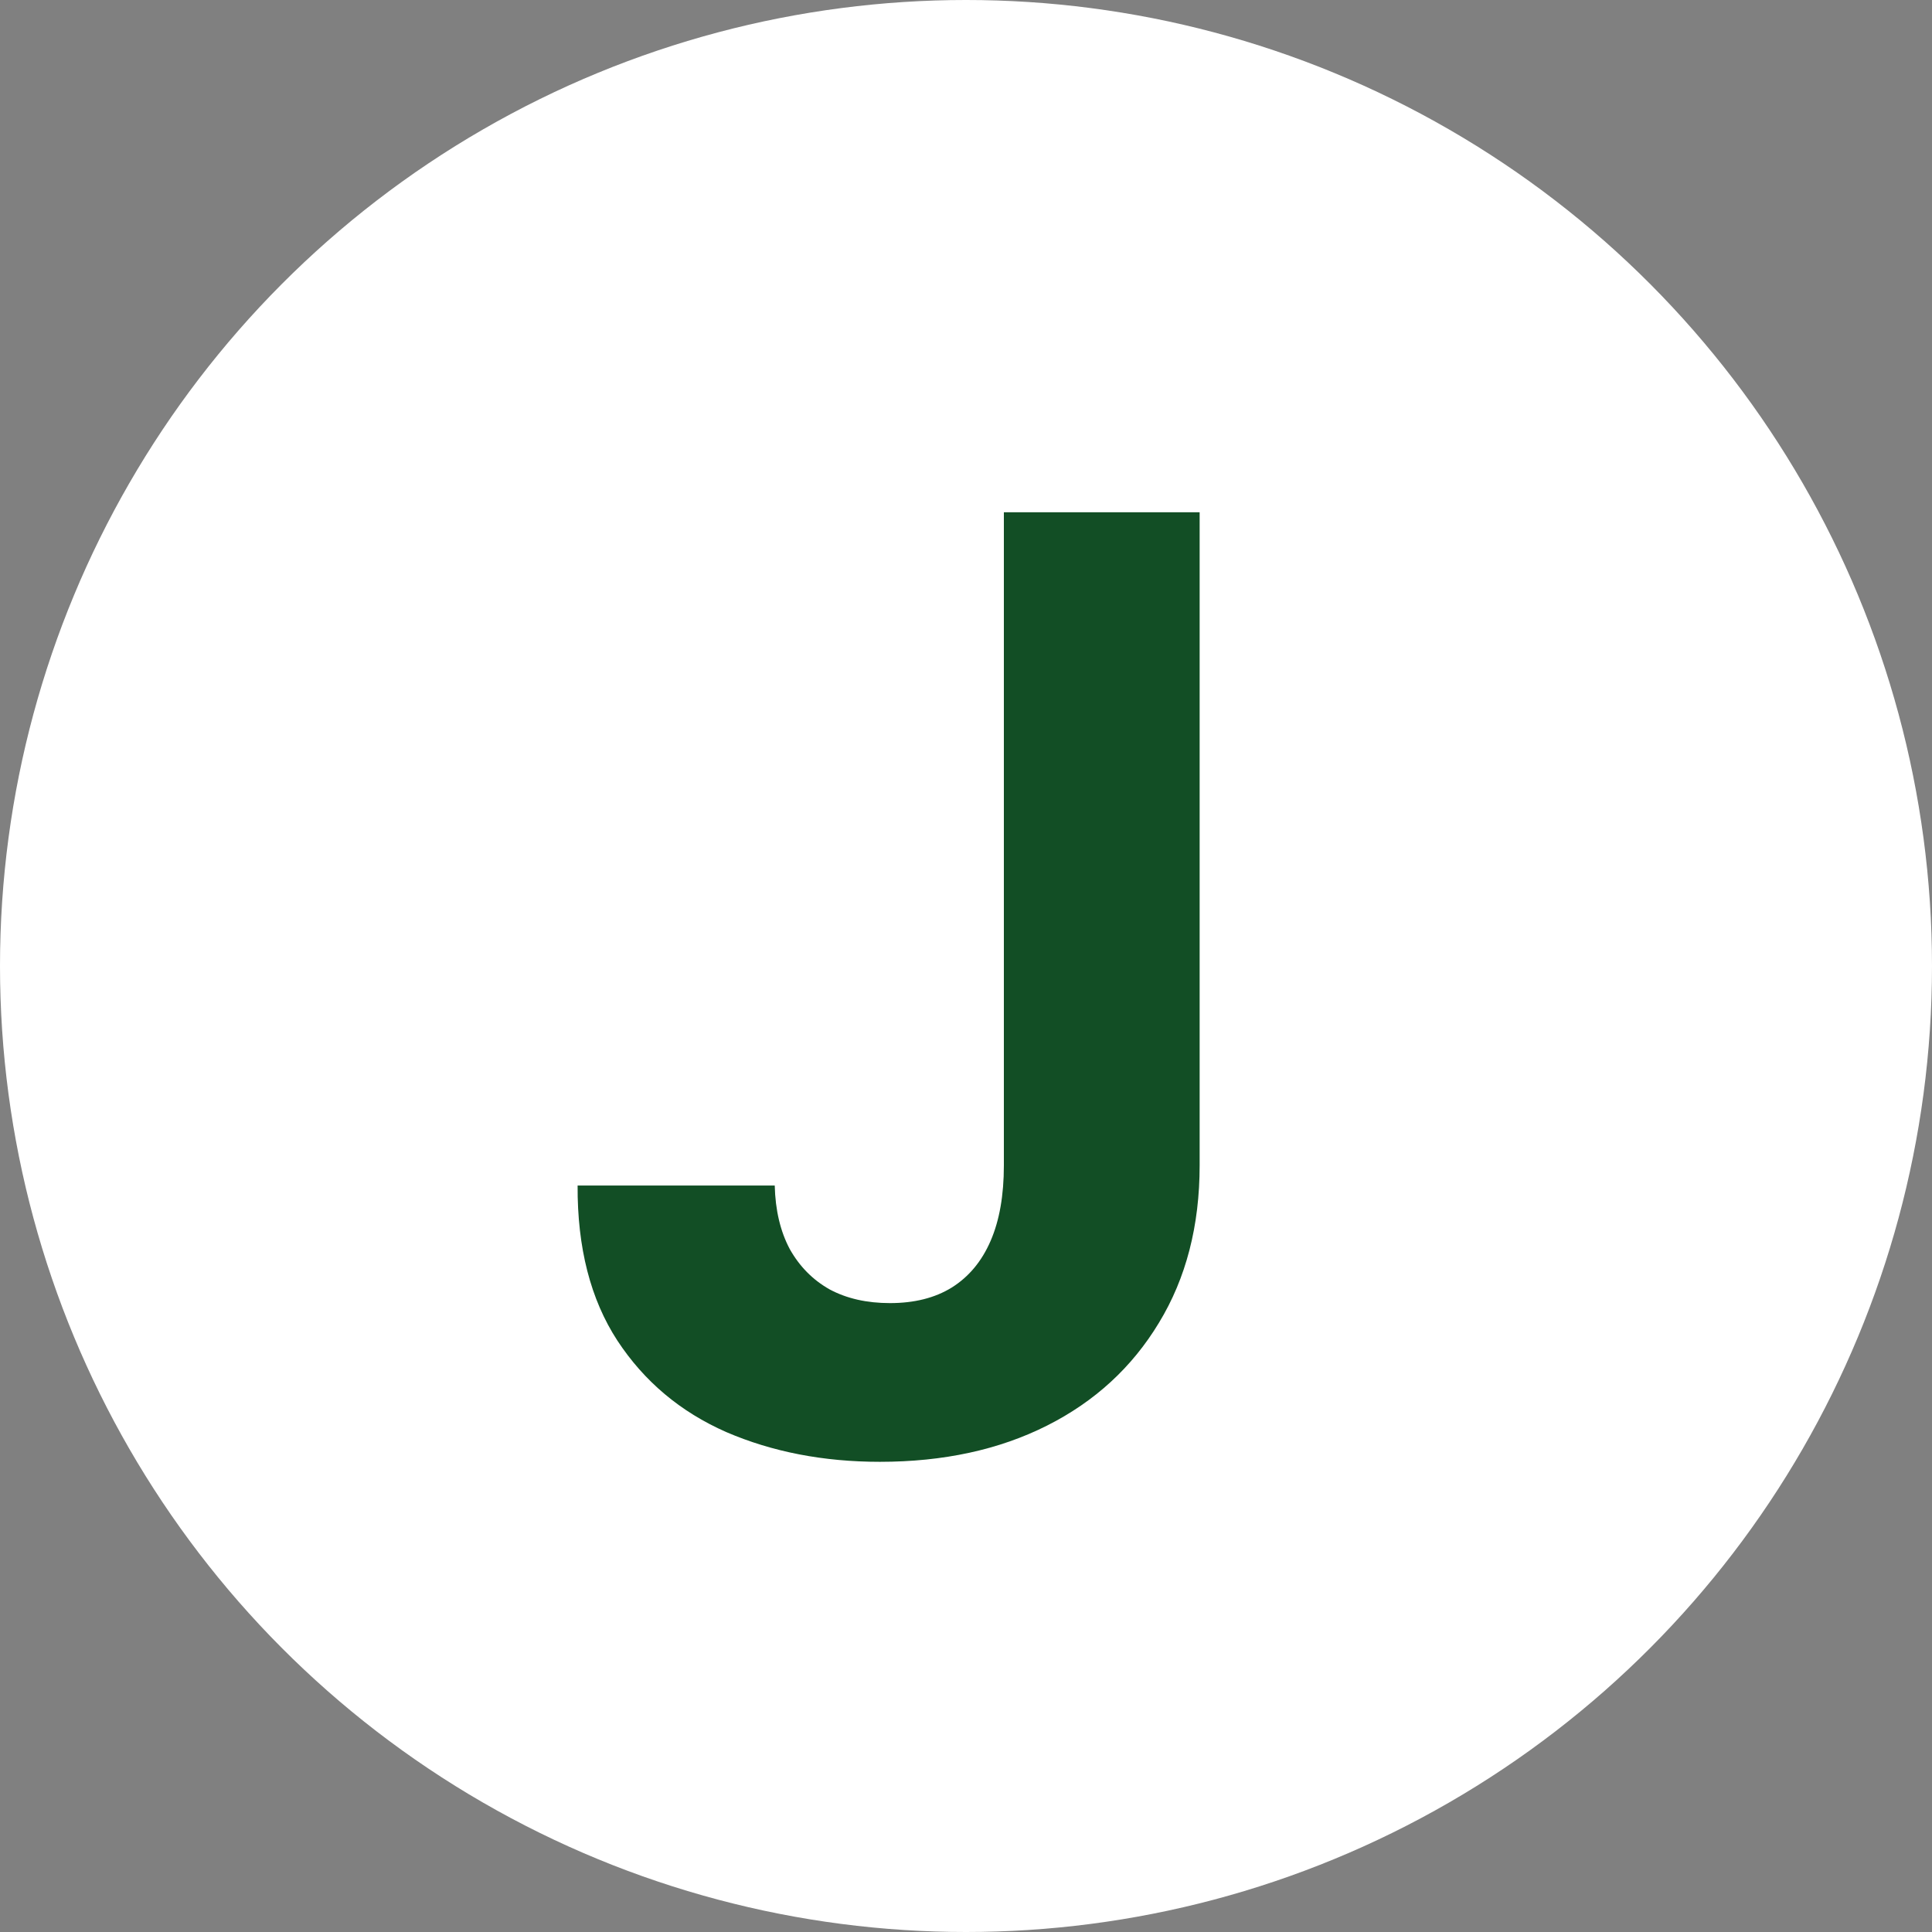
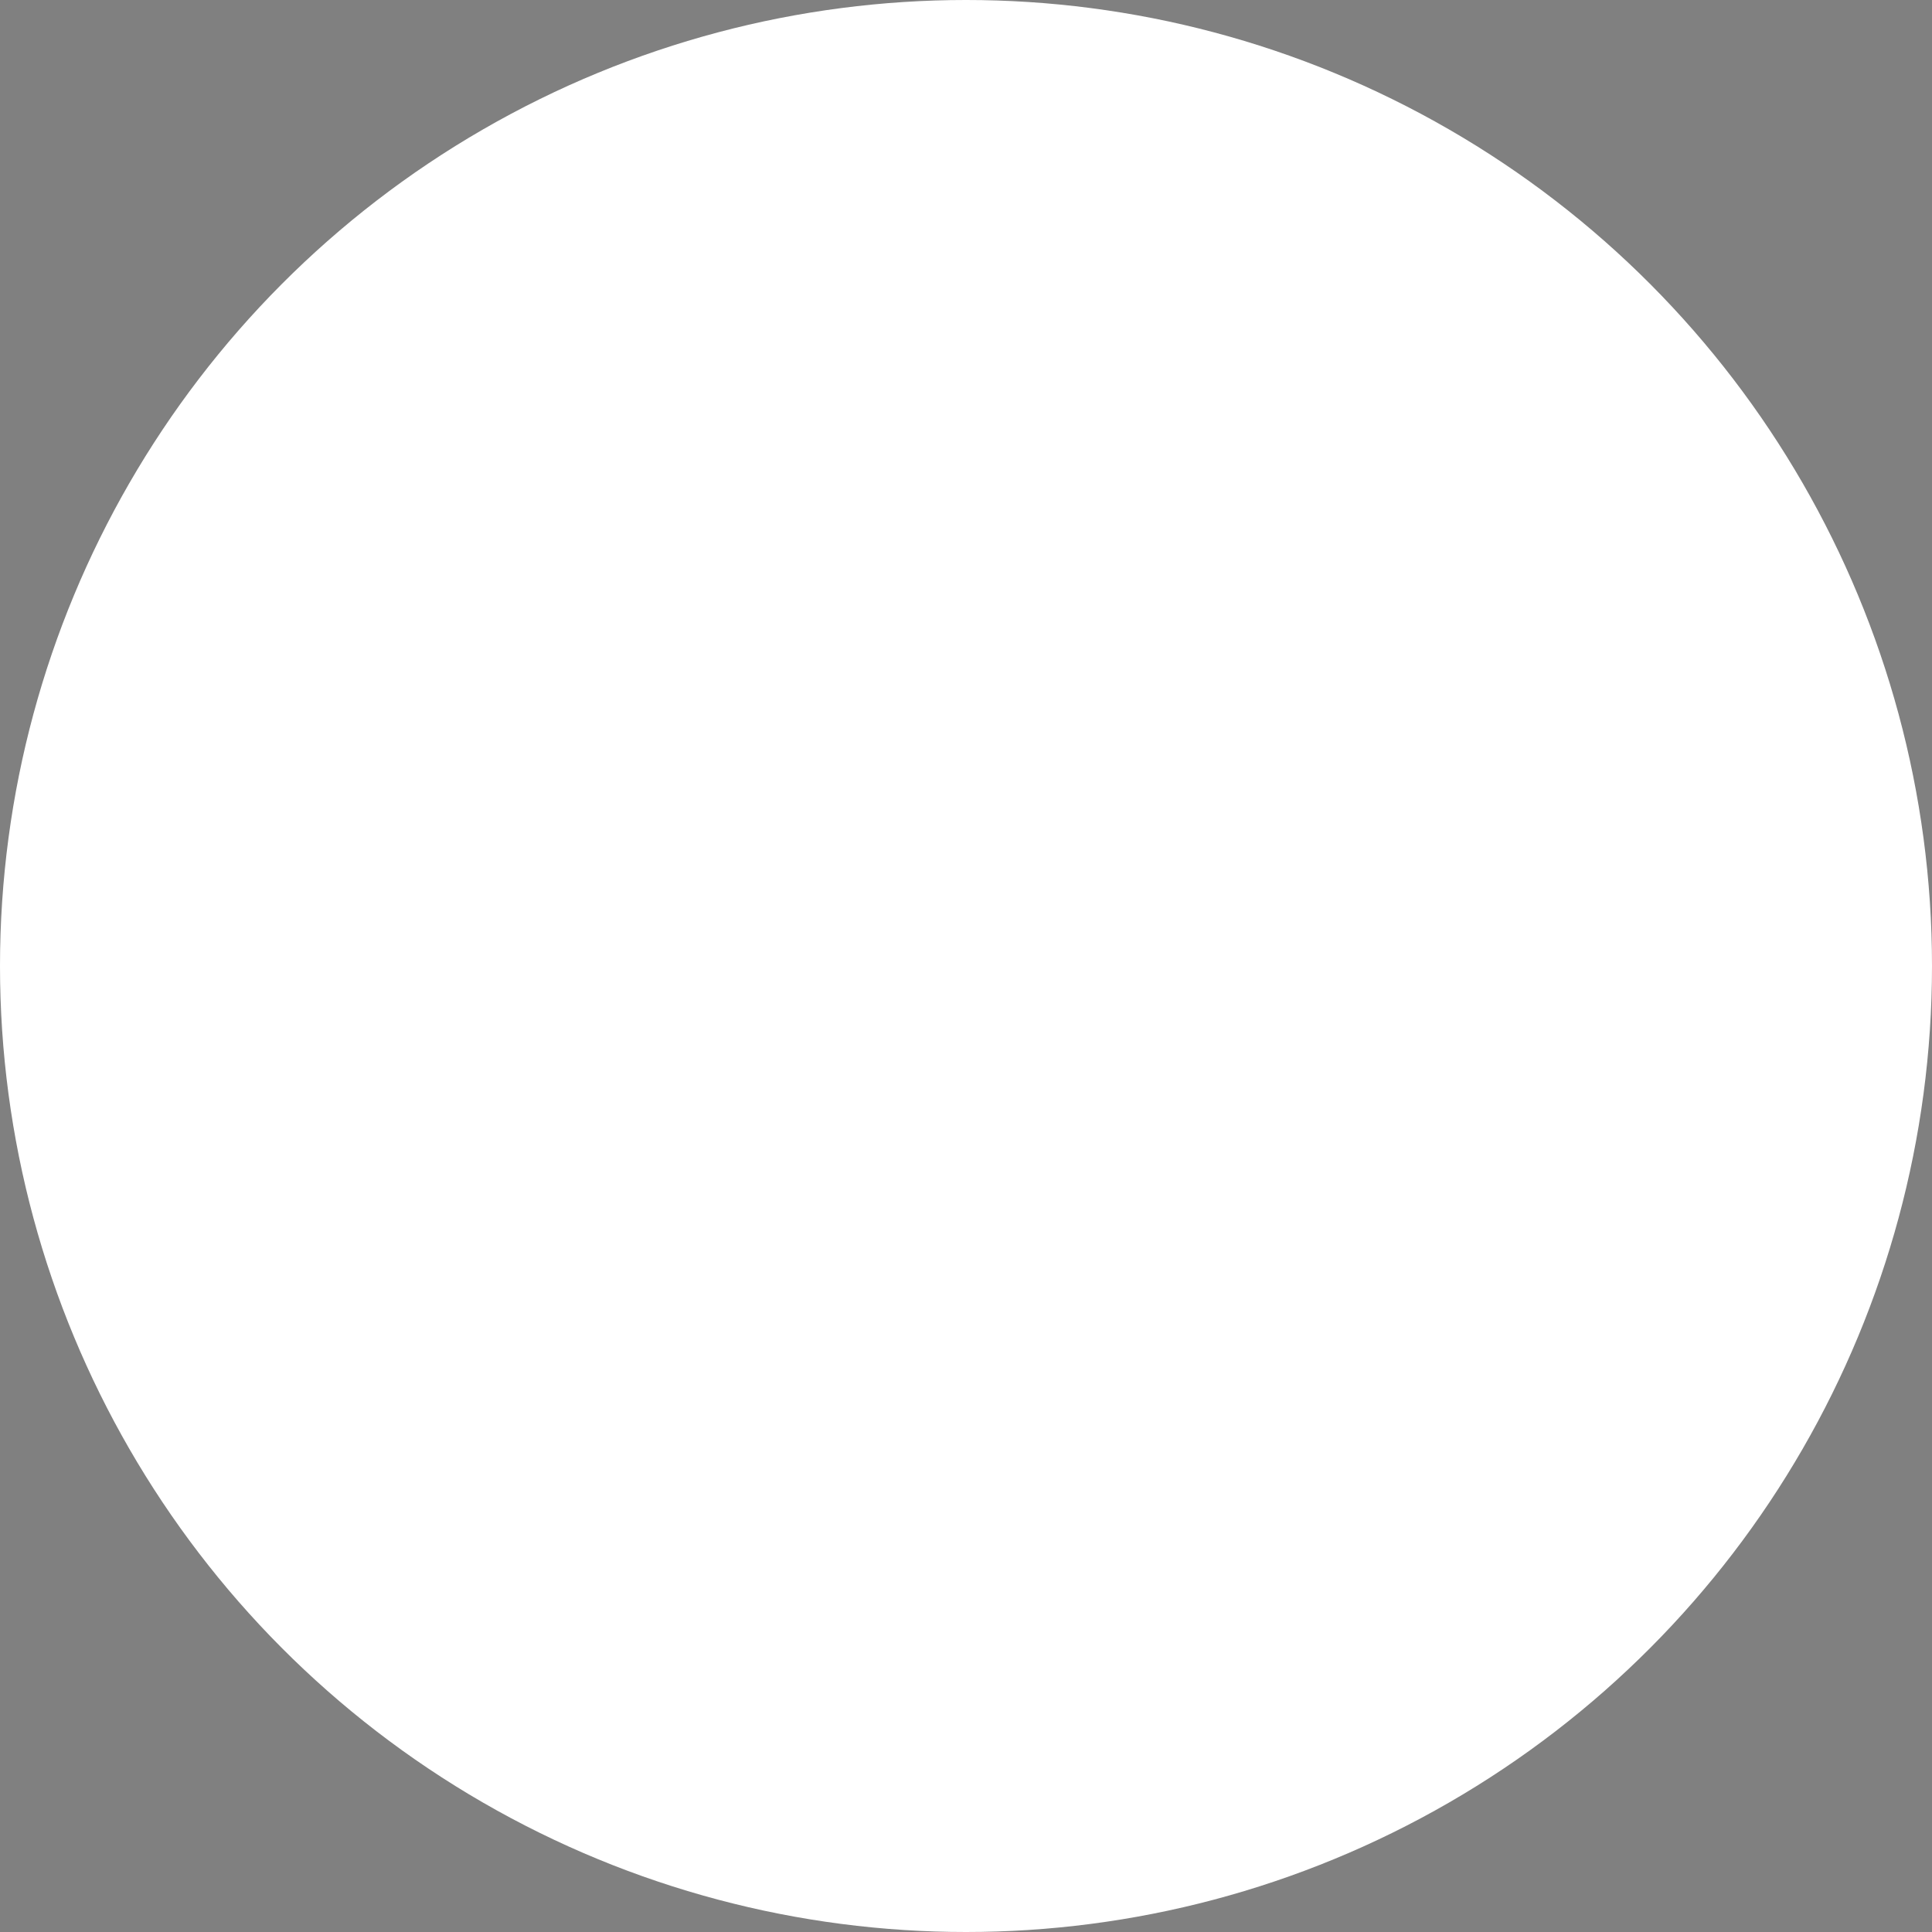
<svg xmlns="http://www.w3.org/2000/svg" width="60" height="60" viewBox="0 0 60 60" fill="none">
  <rect x="0" y="0" width="60" height="60" fill="#808080" stroke="none" />
  <circle cx="30" cy="30" r="30" fill="white" />
-   <path d="M31.176 15.909H37.256V36.193C37.256 38.068 36.834 39.697 35.992 41.08C35.158 42.462 33.998 43.528 32.511 44.276C31.025 45.024 29.296 45.398 27.327 45.398C25.575 45.398 23.984 45.09 22.554 44.474C21.134 43.849 20.007 42.903 19.173 41.633C18.34 40.355 17.928 38.75 17.938 36.818H24.06C24.079 37.585 24.235 38.243 24.528 38.793C24.831 39.332 25.243 39.749 25.764 40.043C26.294 40.327 26.919 40.469 27.639 40.469C28.397 40.469 29.036 40.308 29.557 39.986C30.087 39.654 30.49 39.171 30.764 38.537C31.039 37.903 31.176 37.121 31.176 36.193V15.909Z" fill="#124E25" />
</svg>